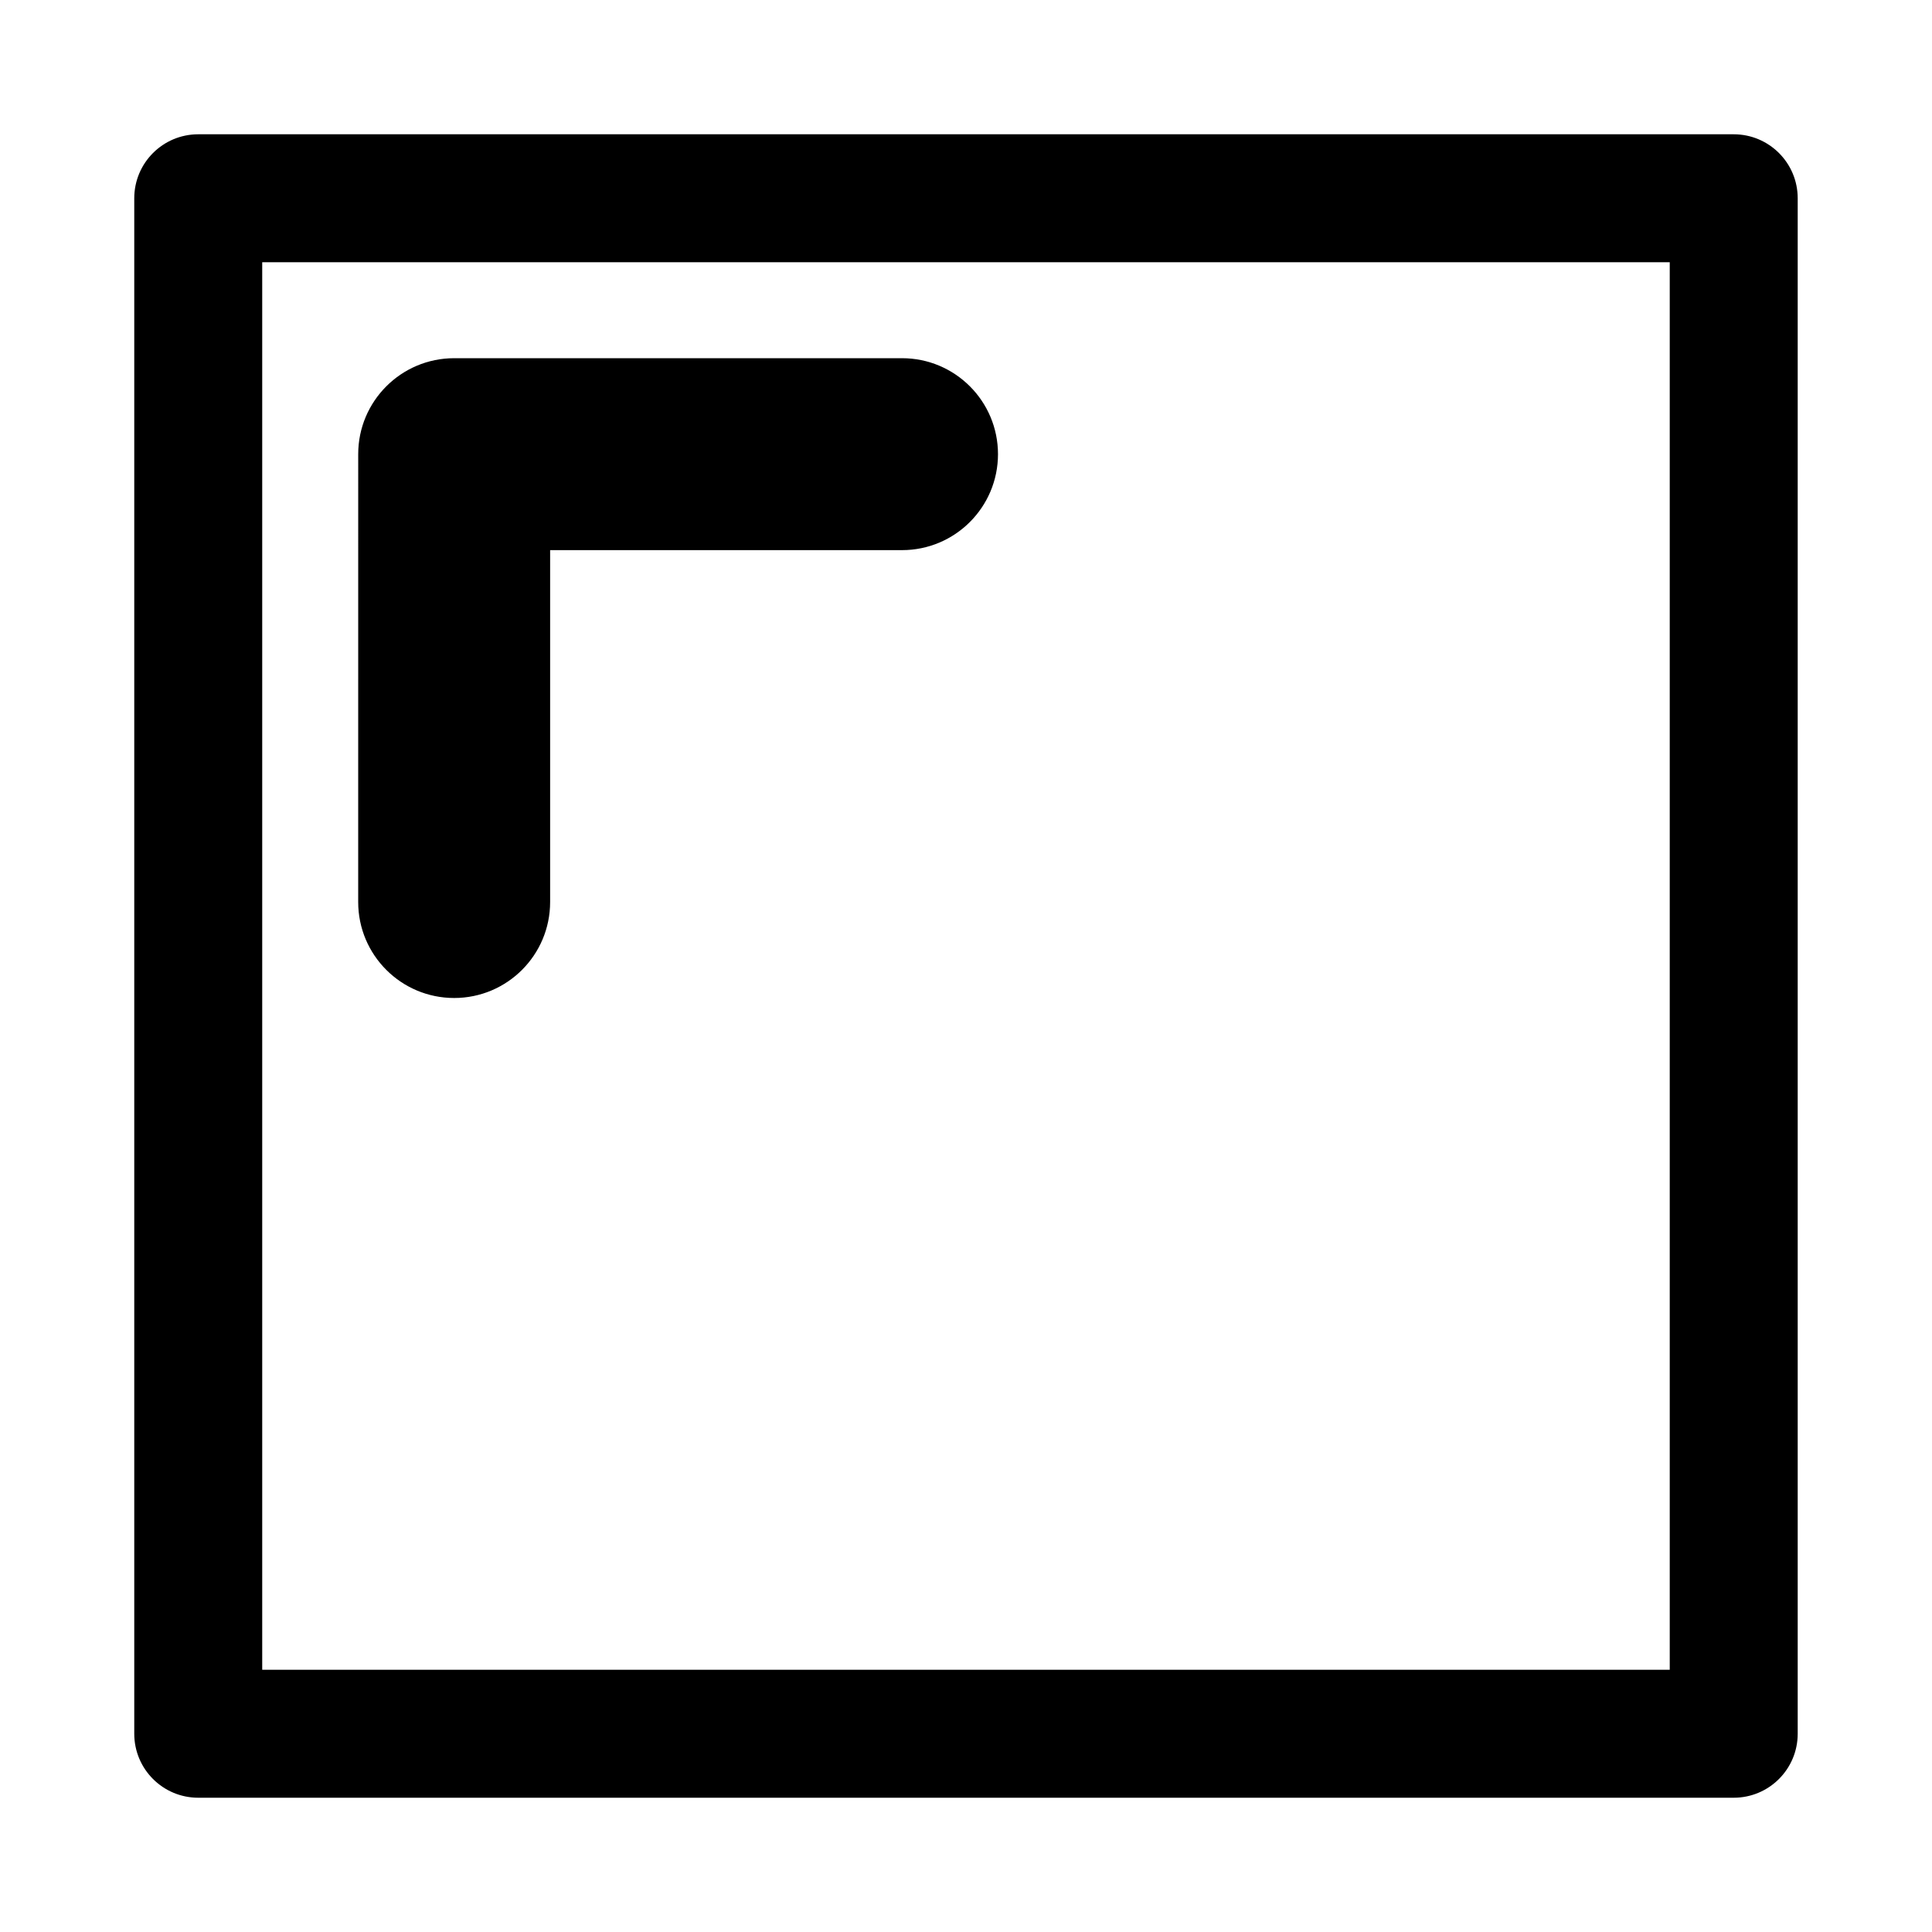
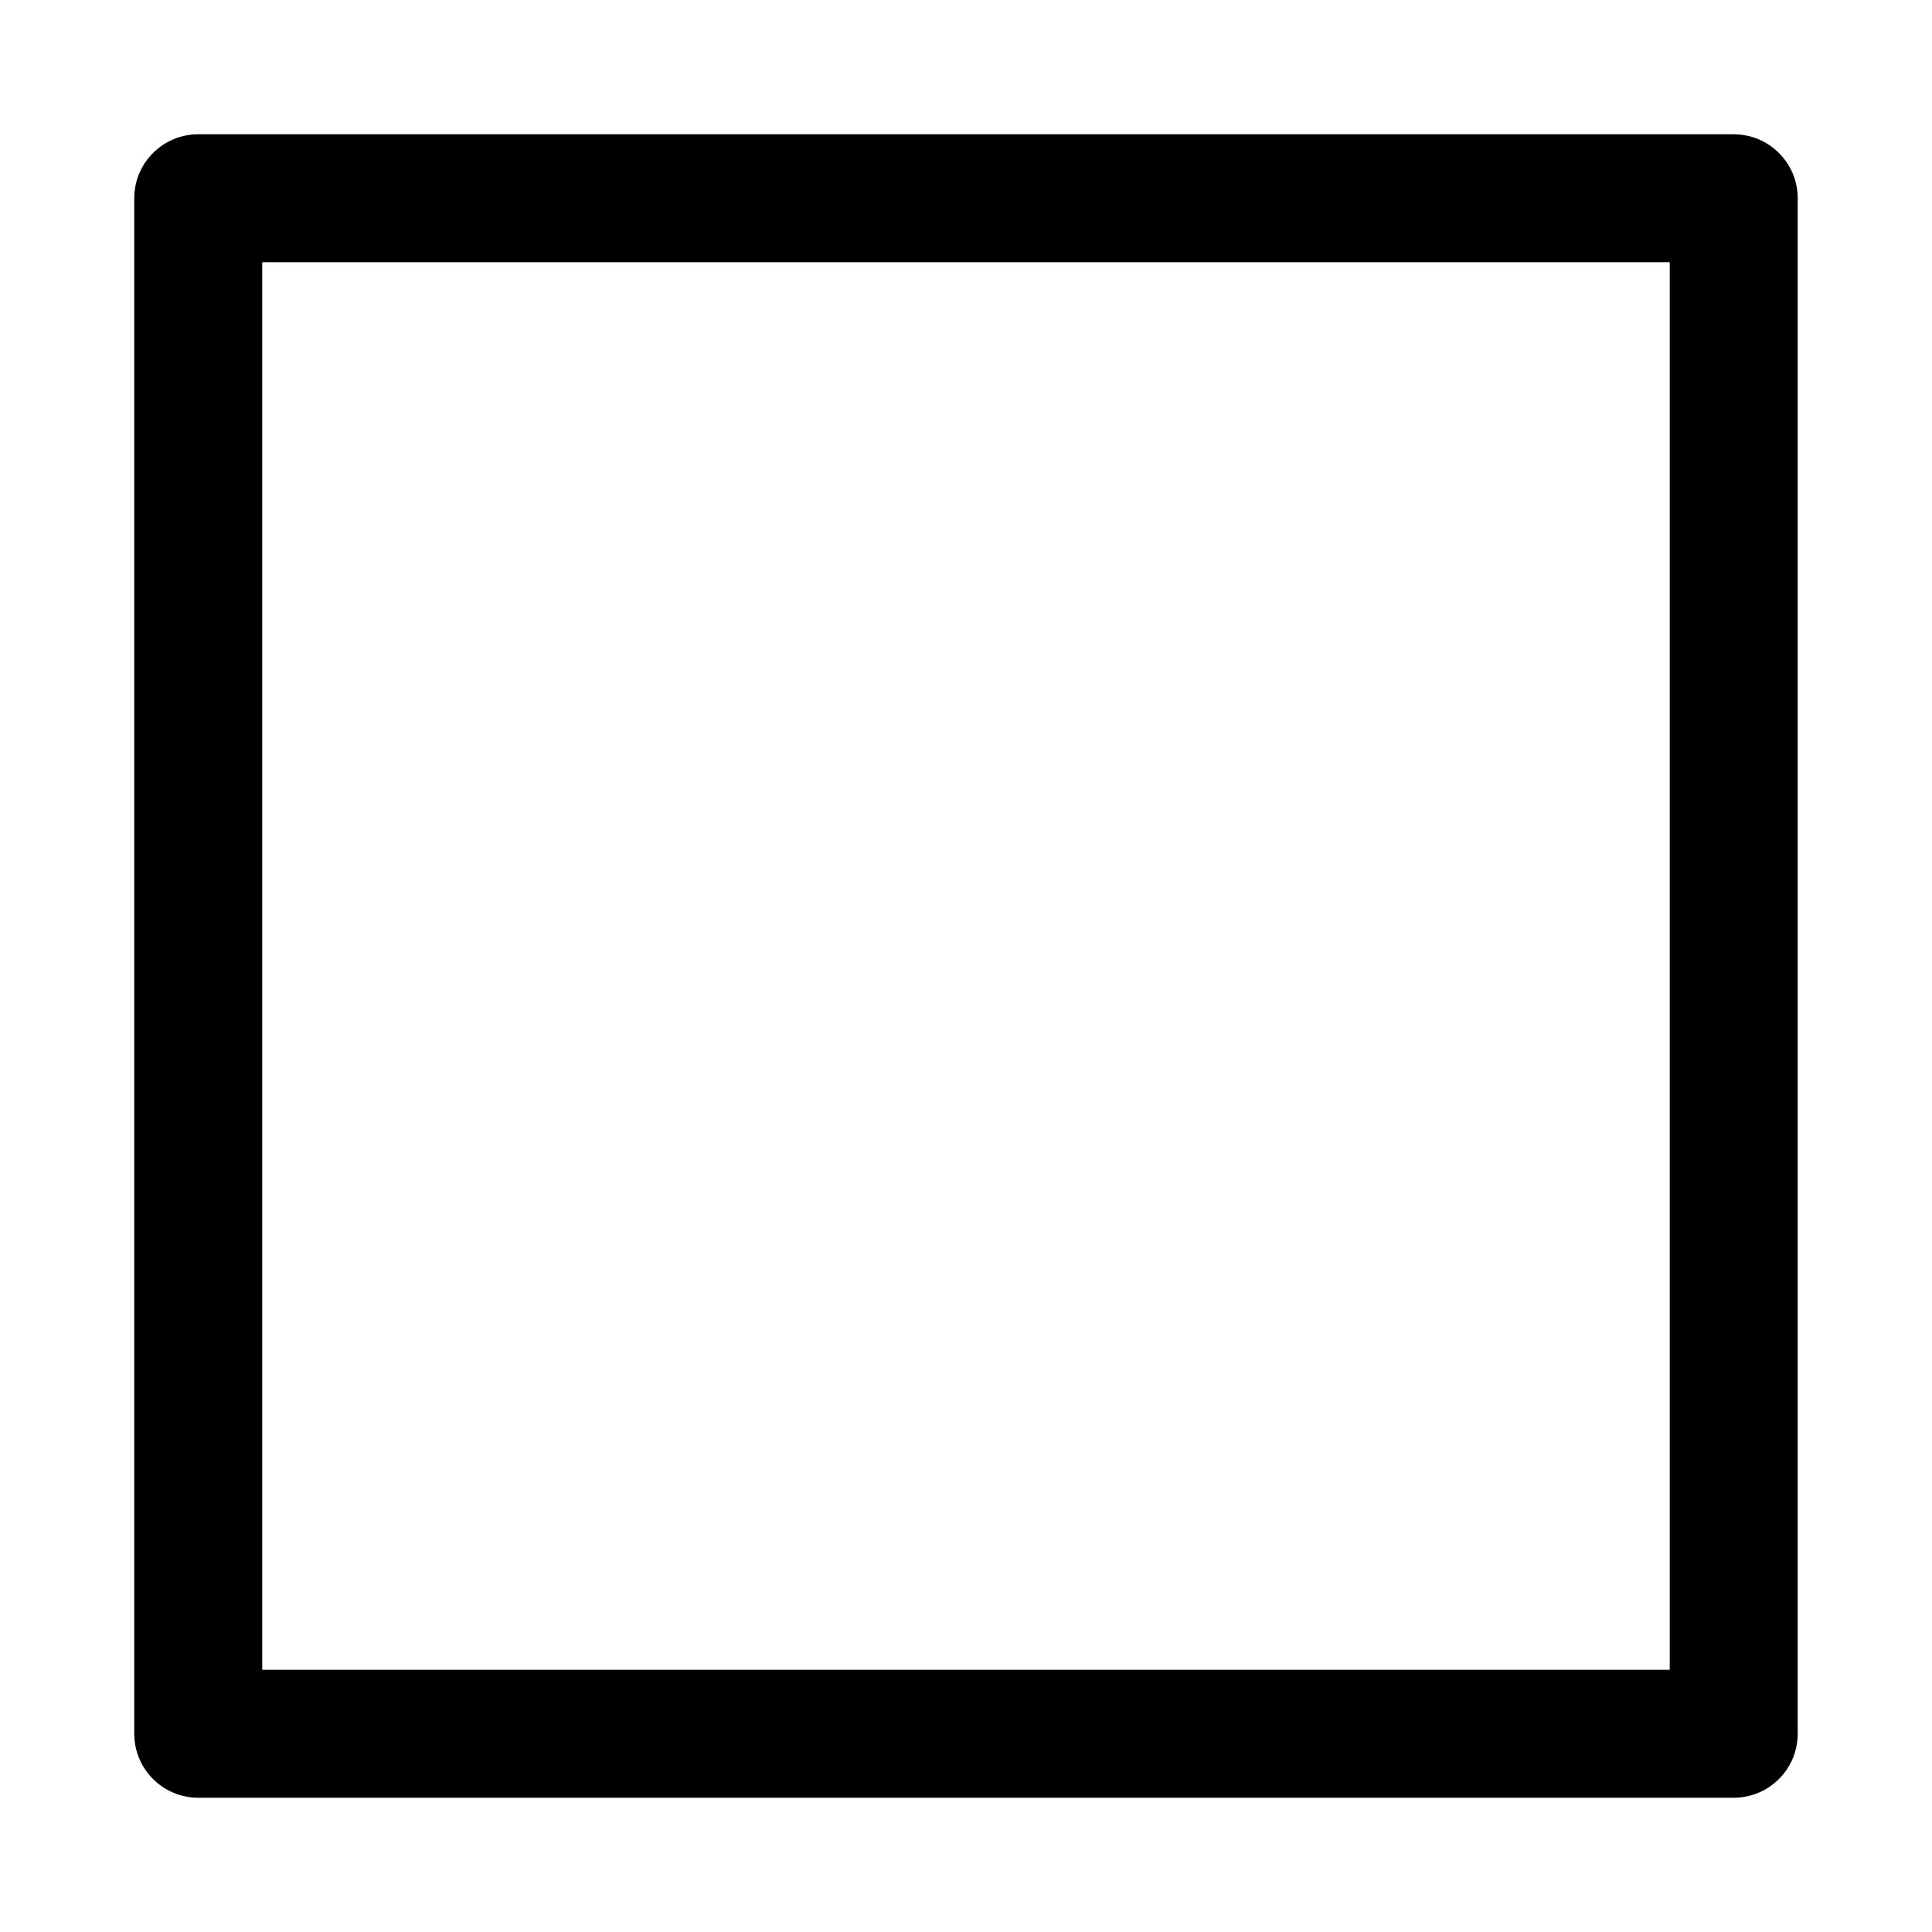
<svg xmlns="http://www.w3.org/2000/svg" fill="#000000" width="800px" height="800px" version="1.1" viewBox="144 144 512 512">
  <g fill-rule="evenodd">
-     <path d="m179.58 196.54c0-9.363 7.59-16.953 16.953-16.953h406.92c9.367 0 16.957 7.59 16.957 16.953v406.92c0 9.367-7.59 16.957-16.957 16.957h-406.92c-9.363 0-16.953-7.59-16.953-16.957zm33.91 16.957v373.01h373.01v-373.01z" />
-     <path d="m238.93 264.36c0-14.047 11.387-25.434 25.434-25.434h118.68c14.047 0 25.434 11.387 25.434 25.434 0 14.043-11.387 25.43-25.434 25.43h-93.254v93.254c0 14.047-11.387 25.434-25.43 25.434-14.047 0-25.434-11.387-25.434-25.434z" />
+     <path d="m179.58 196.54c0-9.363 7.59-16.953 16.953-16.953h406.92c9.367 0 16.957 7.59 16.957 16.953v406.92c0 9.367-7.59 16.957-16.957 16.957h-406.92c-9.363 0-16.953-7.59-16.953-16.957zm33.91 16.957v373.01h373.01v-373.01" />
  </g>
</svg>